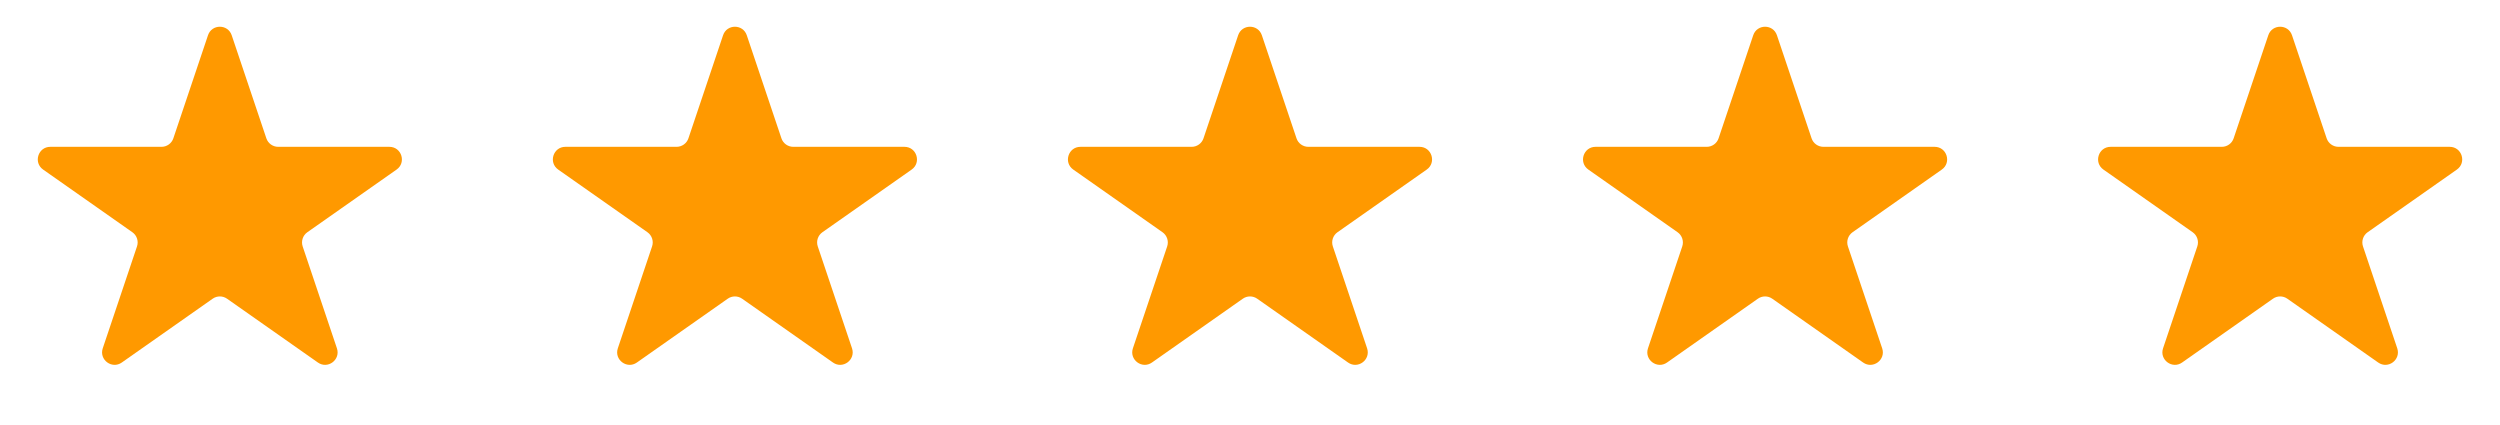
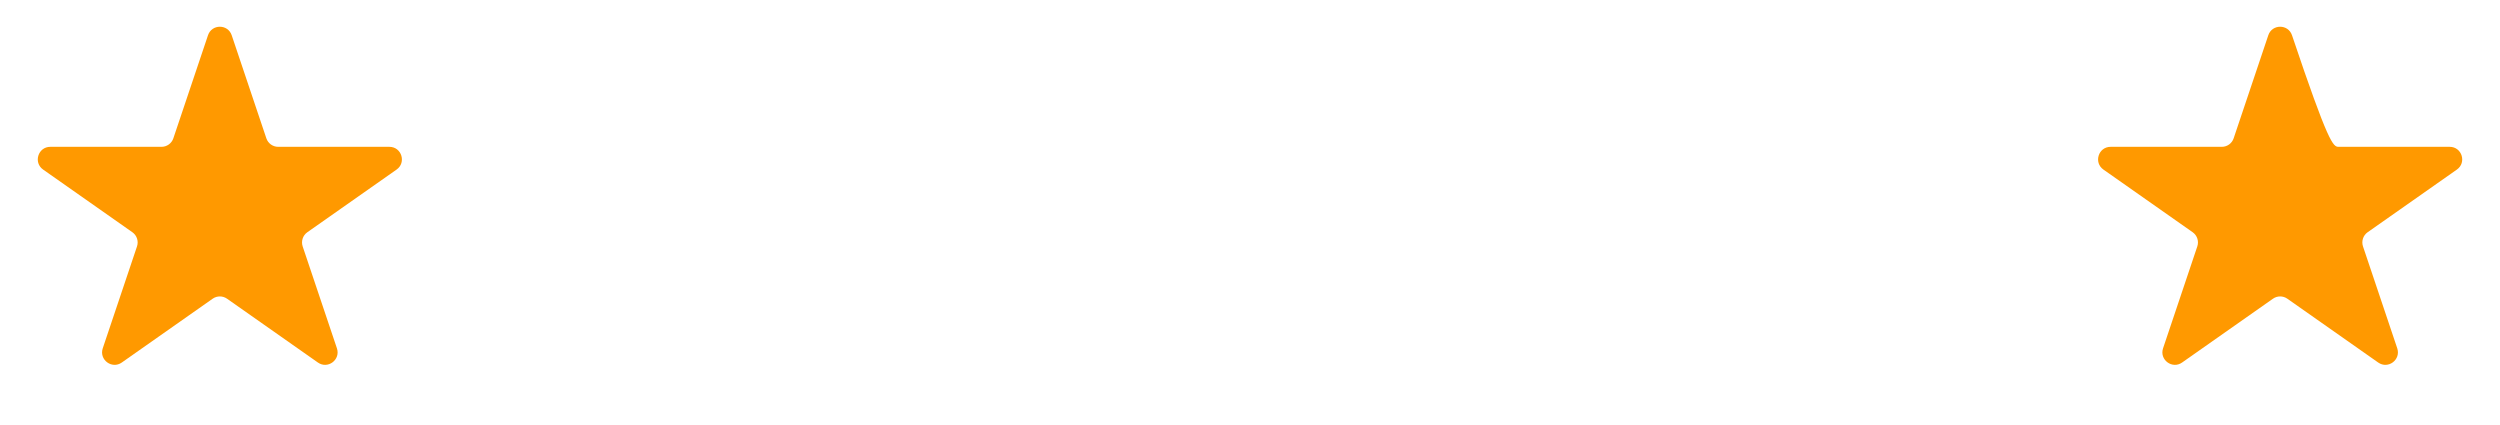
<svg xmlns="http://www.w3.org/2000/svg" width="100" height="17" viewBox="0 0 100 17" fill="none">
  <path d="M8.32 1.41C8.473 0.956 9.115 0.956 9.268 1.41L10.654 5.533C10.722 5.736 10.913 5.873 11.128 5.873L15.575 5.873C16.064 5.873 16.263 6.502 15.863 6.783L12.294 9.289C12.113 9.416 12.037 9.647 12.107 9.857L13.477 13.933C13.631 14.39 13.111 14.779 12.716 14.501L9.081 11.948C8.909 11.827 8.679 11.827 8.507 11.948L4.872 14.501C4.477 14.779 3.957 14.39 4.11 13.933L5.48 9.857C5.551 9.647 5.475 9.416 5.294 9.289L1.725 6.783C1.325 6.502 1.524 5.873 2.012 5.873L6.46 5.873C6.675 5.873 6.866 5.736 6.934 5.533L8.32 1.41Z" fill="#FF9900" />
-   <path d="M28.923 1.41C29.076 0.956 29.718 0.956 29.871 1.41L31.257 5.533C31.325 5.736 31.516 5.873 31.731 5.873L36.178 5.873C36.667 5.873 36.866 6.502 36.466 6.783L32.897 9.289C32.716 9.416 32.64 9.647 32.711 9.857L34.081 13.933C34.234 14.39 33.714 14.779 33.319 14.501L29.684 11.948C29.512 11.827 29.282 11.827 29.11 11.948L25.475 14.501C25.08 14.779 24.56 14.39 24.713 13.933L26.083 9.857C26.154 9.647 26.078 9.416 25.897 9.289L22.328 6.783C21.928 6.502 22.127 5.873 22.615 5.873L27.063 5.873C27.278 5.873 27.469 5.736 27.537 5.533L28.923 1.41Z" fill="#FF9900" />
-   <path d="M49.526 1.41C49.679 0.956 50.321 0.956 50.474 1.41L51.86 5.533C51.928 5.736 52.119 5.873 52.334 5.873L56.782 5.873C57.27 5.873 57.469 6.502 57.069 6.783L53.5 9.289C53.319 9.416 53.243 9.647 53.314 9.857L54.684 13.933C54.837 14.39 54.317 14.779 53.922 14.501L50.287 11.948C50.115 11.827 49.885 11.827 49.713 11.948L46.078 14.501C45.683 14.779 45.163 14.39 45.316 13.933L46.687 9.857C46.757 9.647 46.681 9.416 46.5 9.289L42.931 6.783C42.531 6.502 42.73 5.873 43.218 5.873L47.666 5.873C47.881 5.873 48.072 5.736 48.14 5.533L49.526 1.41Z" fill="#FF9900" />
-   <path d="M70.129 1.41C70.282 0.956 70.924 0.956 71.077 1.41L72.463 5.533C72.531 5.736 72.722 5.873 72.937 5.873L77.385 5.873C77.873 5.873 78.072 6.502 77.672 6.783L74.103 9.289C73.922 9.416 73.846 9.647 73.917 9.857L75.287 13.933C75.441 14.39 74.921 14.779 74.525 14.501L70.89 11.948C70.718 11.827 70.488 11.827 70.316 11.948L66.681 14.501C66.286 14.779 65.766 14.39 65.919 13.933L67.29 9.857C67.36 9.647 67.284 9.416 67.103 9.289L63.534 6.783C63.134 6.502 63.333 5.873 63.822 5.873L68.269 5.873C68.484 5.873 68.675 5.736 68.743 5.533L70.129 1.41Z" fill="#FF9900" />
-   <path d="M90.732 1.41C90.885 0.956 91.527 0.956 91.68 1.41L93.066 5.533C93.134 5.736 93.325 5.873 93.54 5.873L97.988 5.873C98.476 5.873 98.675 6.502 98.275 6.783L94.706 9.289C94.525 9.416 94.449 9.647 94.52 9.857L95.89 13.933C96.043 14.39 95.523 14.779 95.128 14.501L91.493 11.948C91.321 11.827 91.091 11.827 90.919 11.948L87.284 14.501C86.889 14.779 86.369 14.39 86.522 13.933L87.892 9.857C87.963 9.647 87.887 9.416 87.706 9.289L84.137 6.783C83.737 6.502 83.936 5.873 84.424 5.873L88.872 5.873C89.087 5.873 89.278 5.736 89.346 5.533L90.732 1.41Z" fill="#FF9900" />
+   <path d="M90.732 1.41C90.885 0.956 91.527 0.956 91.68 1.41C93.134 5.736 93.325 5.873 93.54 5.873L97.988 5.873C98.476 5.873 98.675 6.502 98.275 6.783L94.706 9.289C94.525 9.416 94.449 9.647 94.52 9.857L95.89 13.933C96.043 14.39 95.523 14.779 95.128 14.501L91.493 11.948C91.321 11.827 91.091 11.827 90.919 11.948L87.284 14.501C86.889 14.779 86.369 14.39 86.522 13.933L87.892 9.857C87.963 9.647 87.887 9.416 87.706 9.289L84.137 6.783C83.737 6.502 83.936 5.873 84.424 5.873L88.872 5.873C89.087 5.873 89.278 5.736 89.346 5.533L90.732 1.41Z" fill="#FF9900" />
</svg>